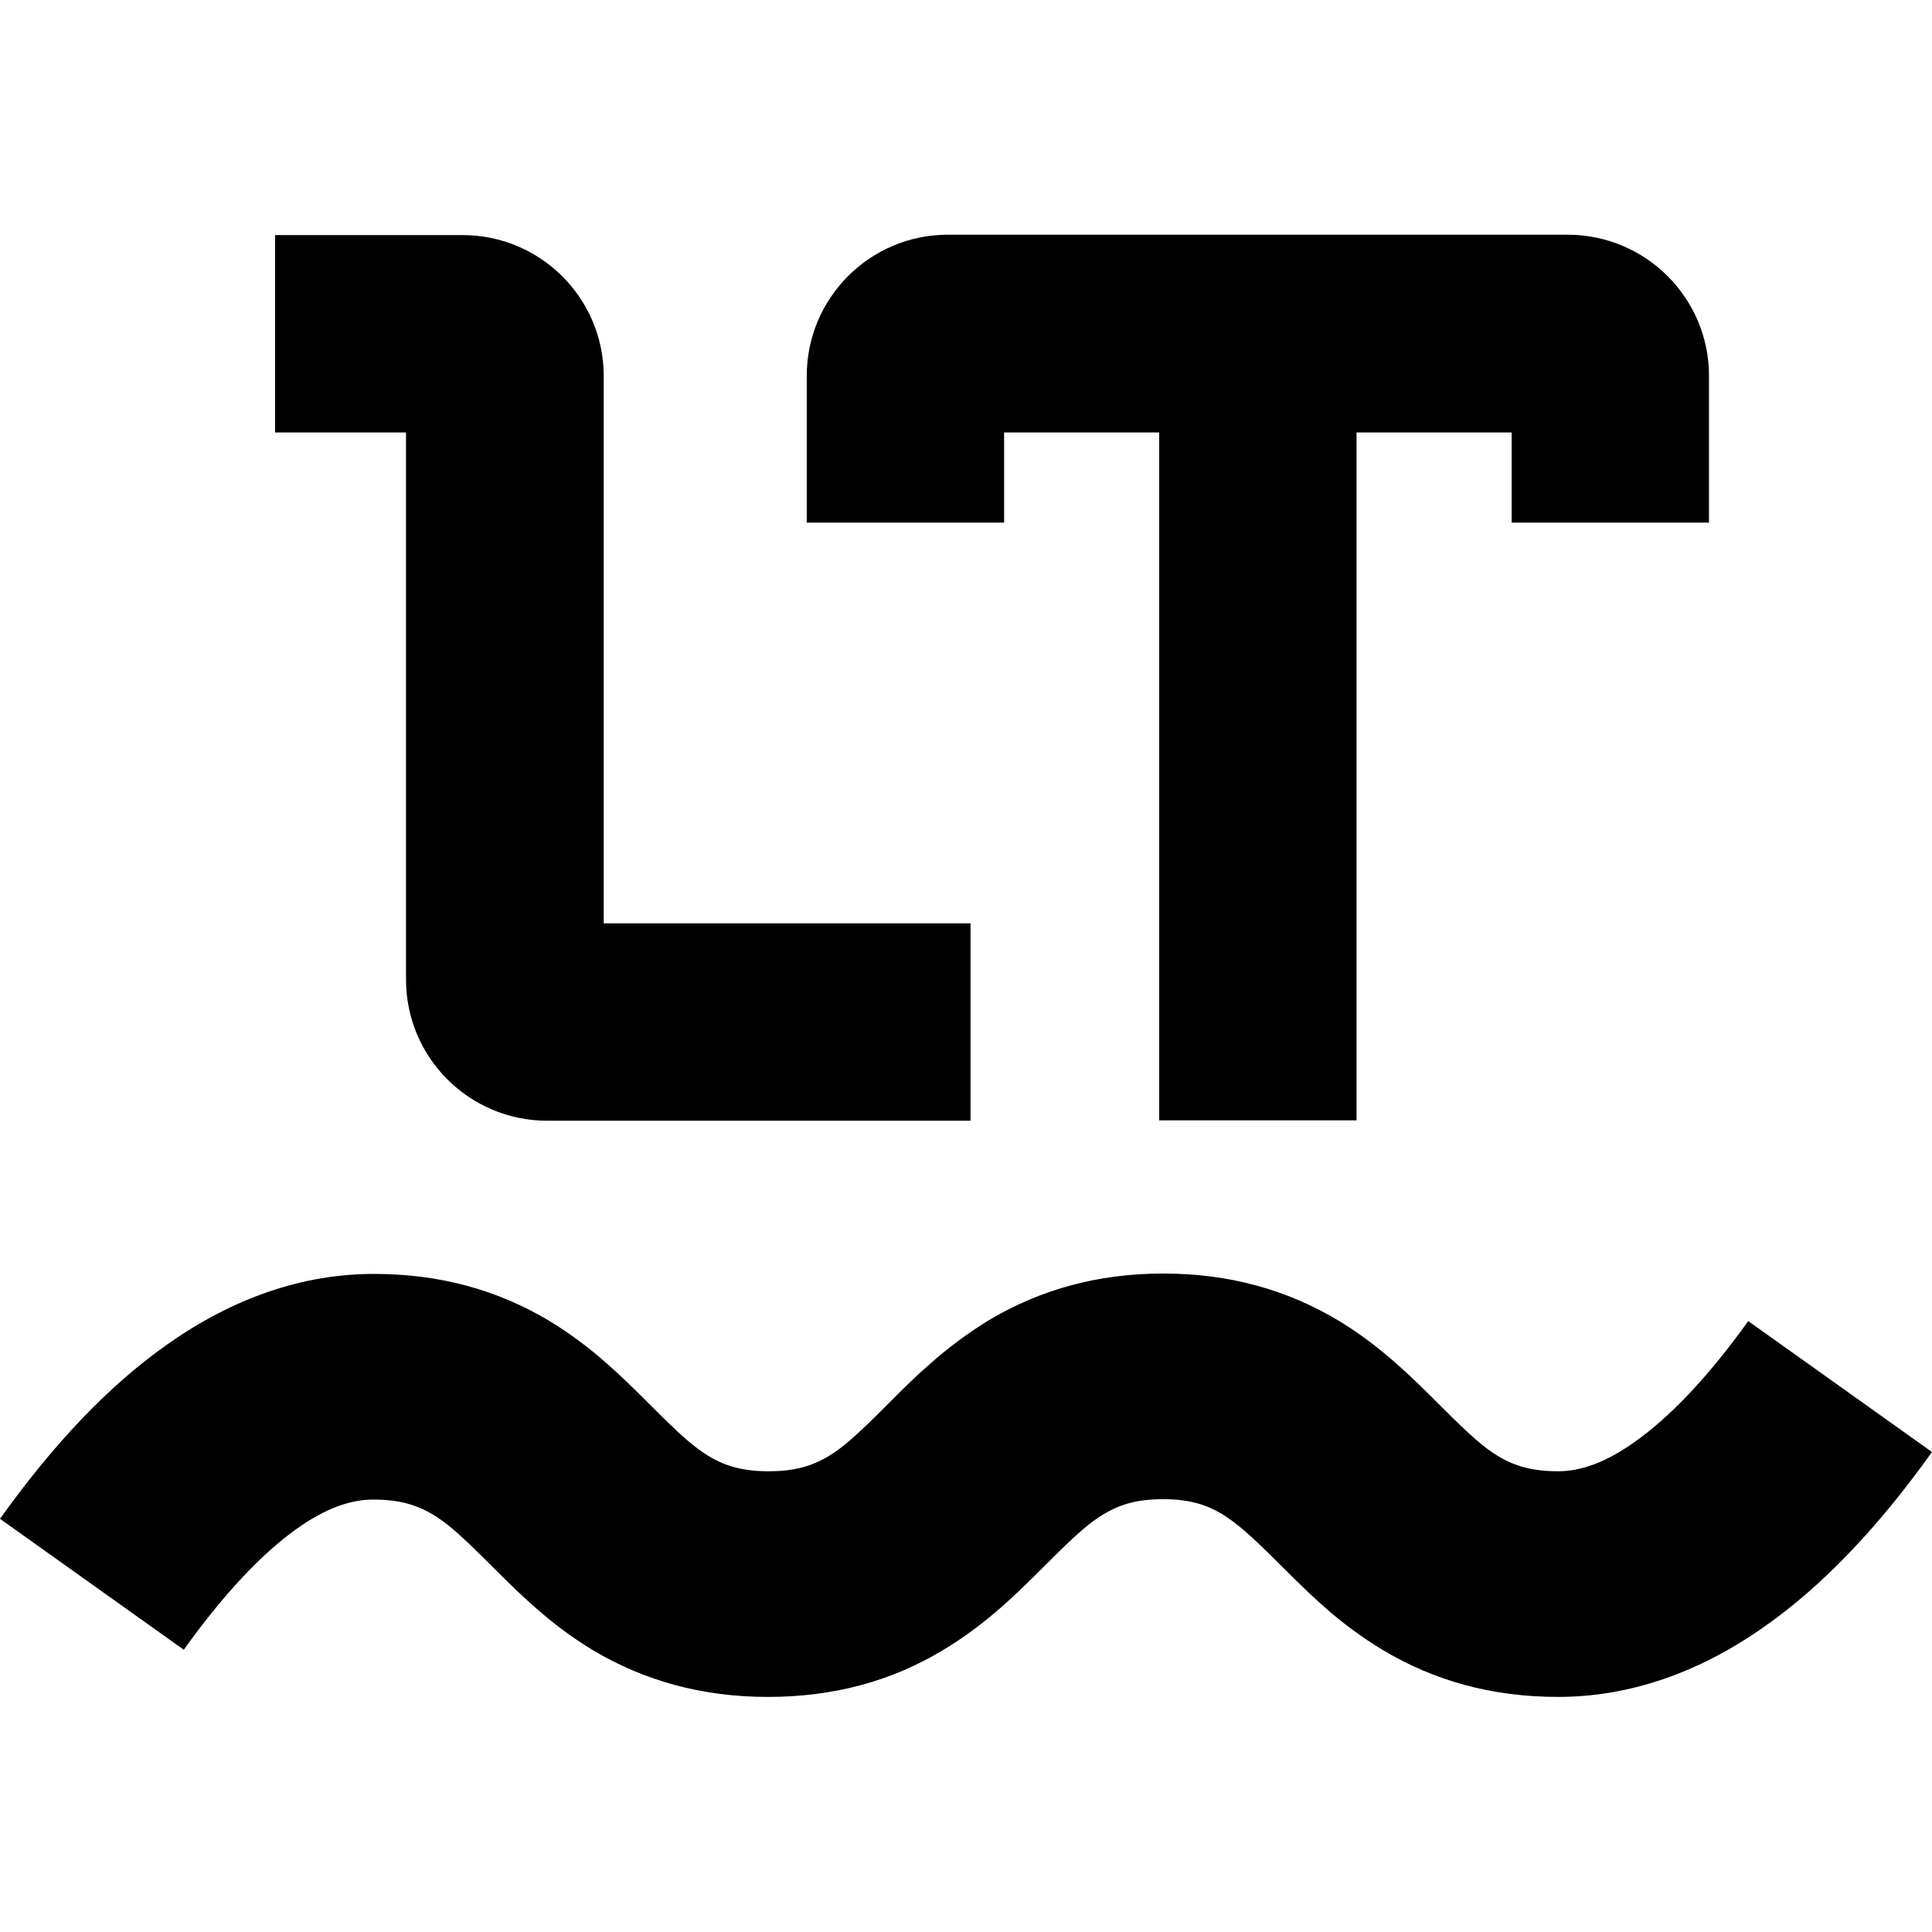
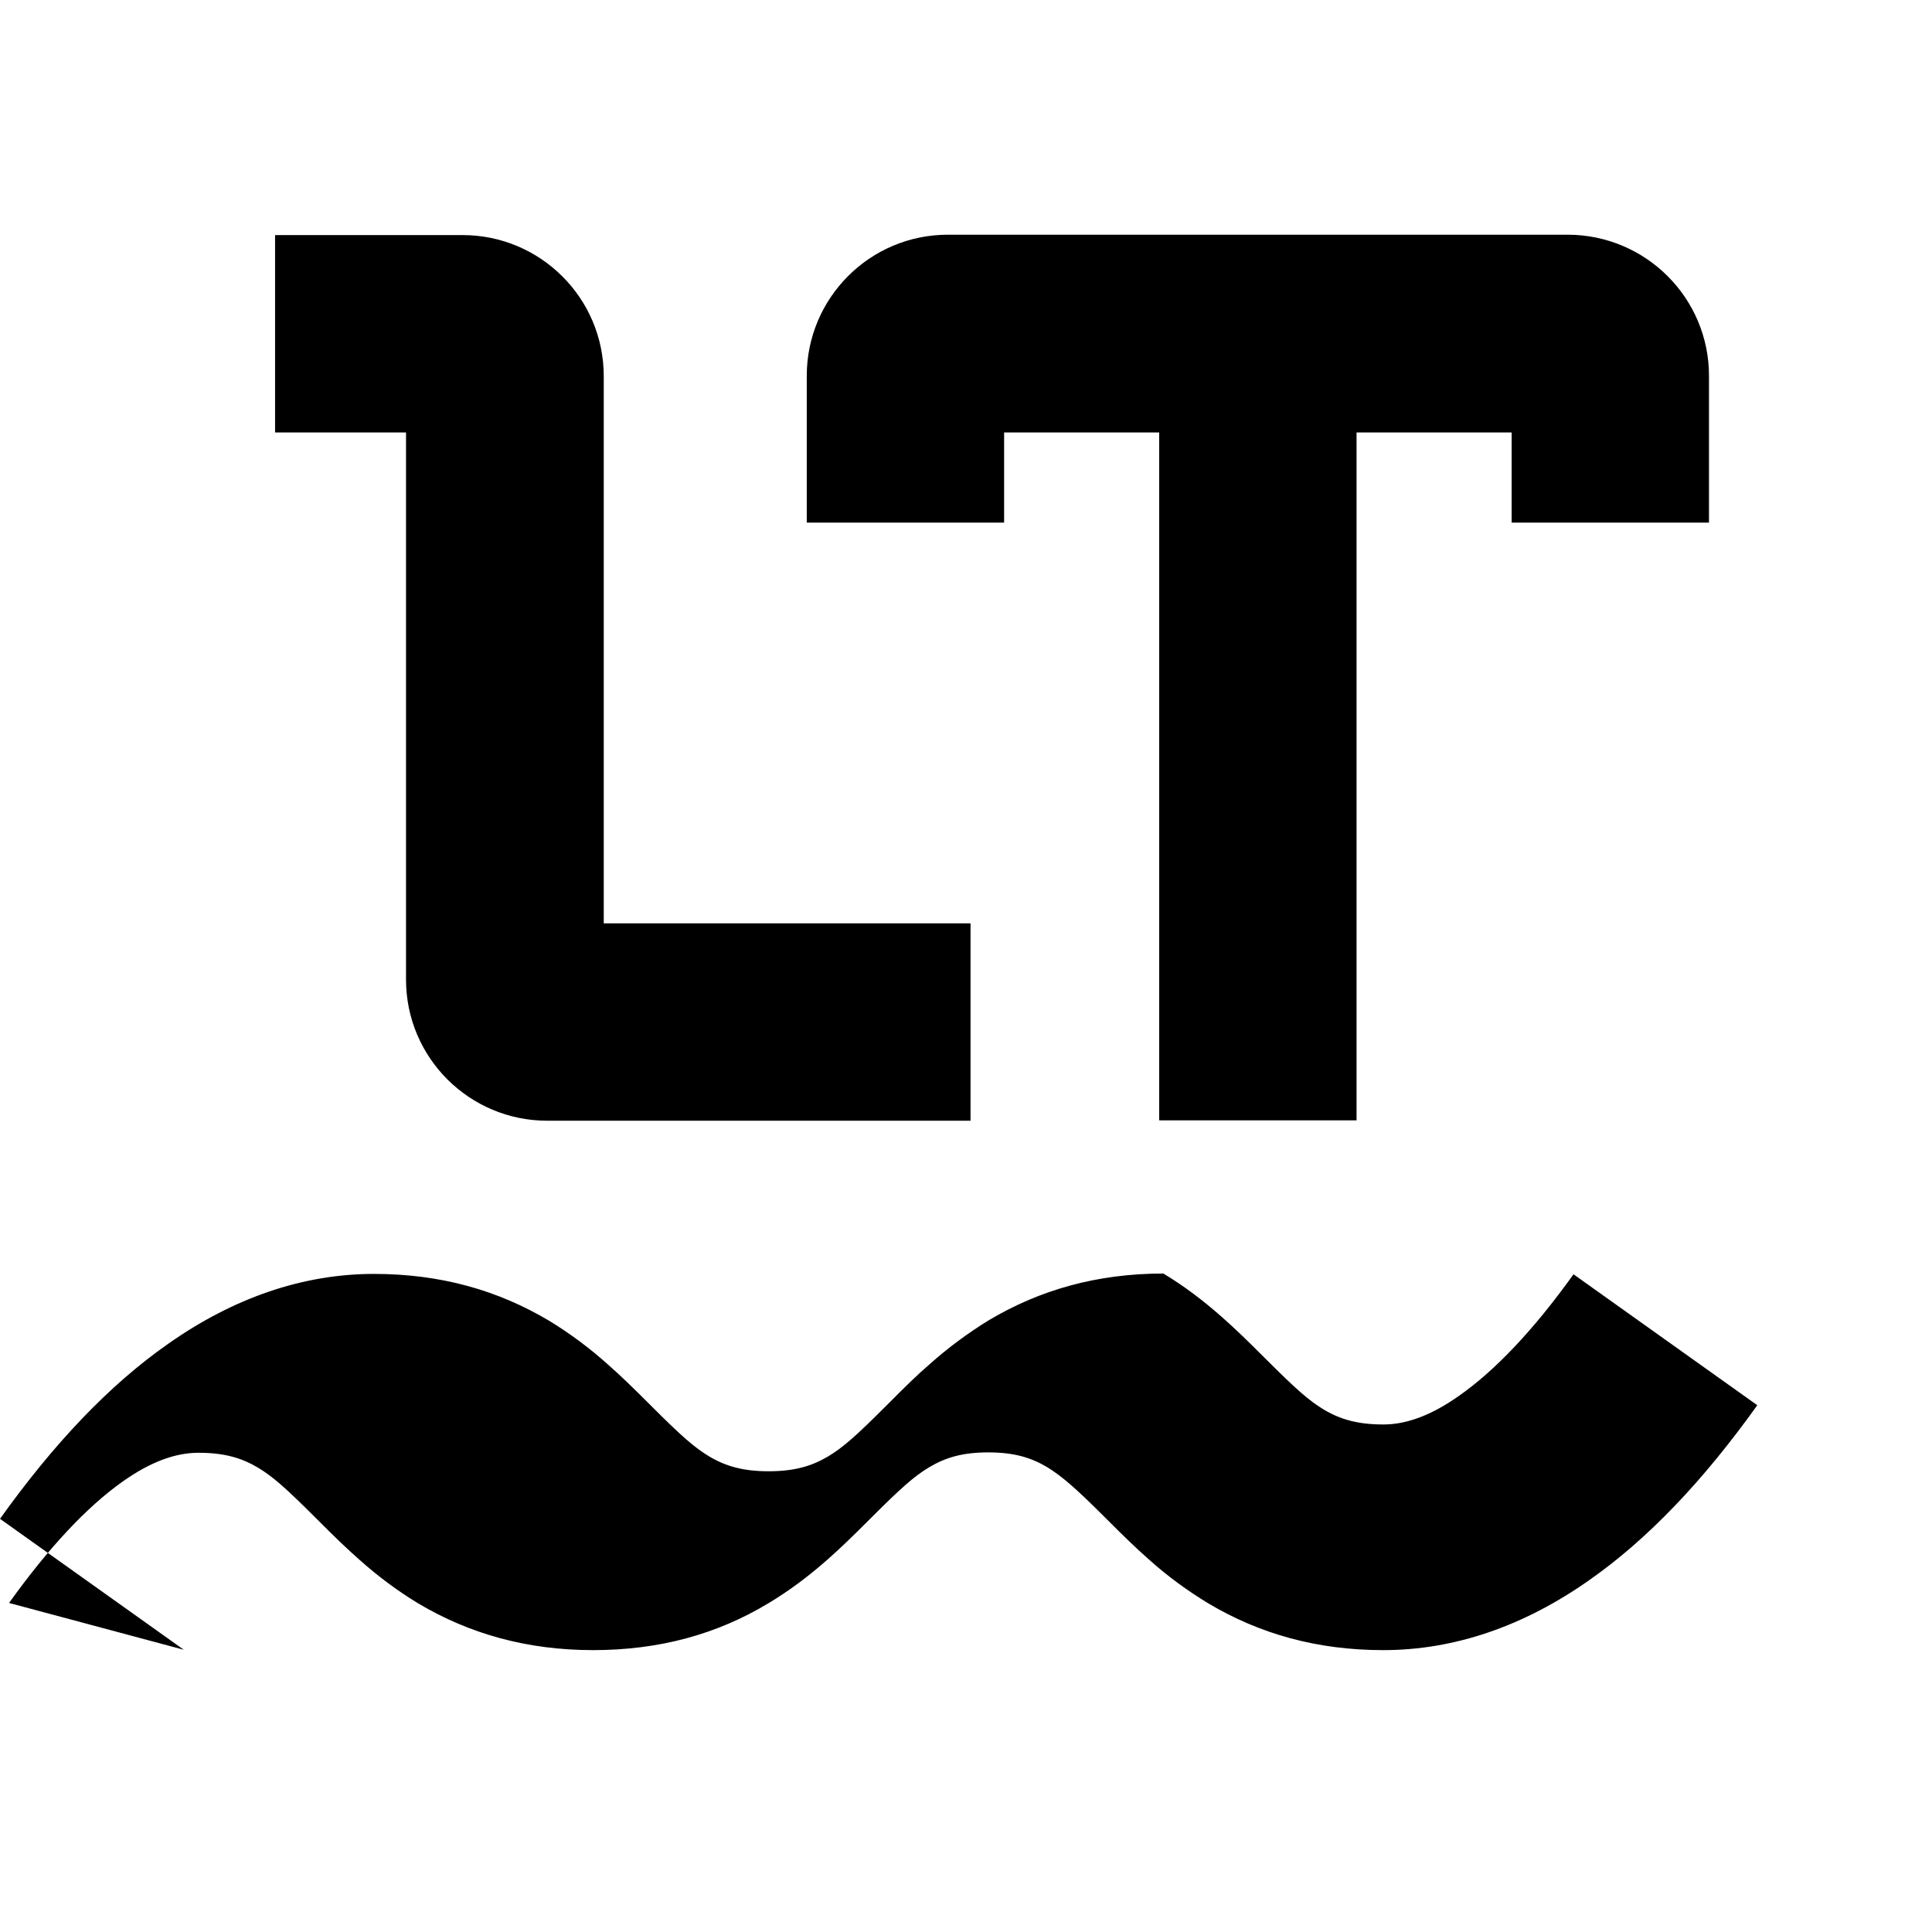
<svg xmlns="http://www.w3.org/2000/svg" xml:space="preserve" viewBox="0 0 512 512">
-   <path d="M72.9 62.3h49.7c20.6 0 37.4 16.7 37.4 37.4v145h97.2V297H145c-20.6 0-37.4-16.7-37.4-37.4v-145H72.9zm380 37.3v38.9h-52.3v-23.9h-41.1v182.3h-52.3V114.6h-41.1v23.9h-52.3V99.6c0-20.6 16.7-37.4 37.4-37.4h164.4c20.6.1 37.3 16.8 37.3 37.4M48.7 437.2 0 402.5c14.3-20 29-35.5 44.6-46.4 17.2-12.1 35.6-18.5 54.5-18.5 17.6 0 32.8 4.3 46.4 12.4 5.6 3.4 10.8 7.3 15.6 11.6 3.5 3.1 6 5.5 11.4 10.9 8.1 8.1 11.5 11.1 15.5 13.5 4.4 2.6 9 3.9 15.7 3.9s11.3-1.3 15.7-3.9c4-2.4 7.4-5.4 15.5-13.5l.1-.1c5.3-5.3 7.8-7.8 11.4-10.9 4.8-4.3 10.1-8.2 15.6-11.6 13.6-8.1 28.8-12.4 46.3-12.4s32.7 4.3 46.3 12.4c5.5 3.3 10.5 7.1 15.6 11.6 3.5 3.1 6.1 5.6 11.4 10.9l.1.1c8.1 8.1 11.5 11.1 15.5 13.5 4.4 2.6 9 3.9 15.7 3.9 6 0 12.6-2.3 20.2-7.7 9.4-6.6 19.6-17.3 30.2-32.1l48.7 34.7c-14.3 20-29 35.5-44.6 46.4-17.2 12.1-35.6 18.5-54.5 18.5-17.6 0-32.8-4.3-46.4-12.4-5.6-3.4-10.8-7.2-15.7-11.6-3.5-3.1-6.1-5.6-11.4-10.9l-.1-.1c-8.1-8.1-11.5-11-15.5-13.5-4.4-2.6-8.9-3.9-15.6-3.9s-11.2 1.3-15.6 3.9c-4 2.4-7.4 5.4-15.5 13.5l-.1.1c-5.3 5.3-7.9 7.8-11.4 10.9-5.1 4.5-10.2 8.3-15.7 11.6-13.6 8.2-28.9 12.4-46.4 12.4s-32.8-4.3-46.4-12.4c-5.6-3.4-10.8-7.3-15.6-11.6-3.5-3.1-6-5.5-11.4-10.9-8.1-8.1-11.5-11.1-15.5-13.5-4.4-2.6-9-3.9-15.7-3.9-6 0-12.6 2.3-20.2 7.7-9.3 6.6-19.4 17.3-30 32.1" style="fill-rule:evenodd;clip-rule:evenodd" />
+   <path d="M72.9 62.3h49.7c20.6 0 37.4 16.7 37.4 37.4v145h97.2V297H145c-20.6 0-37.4-16.7-37.4-37.4v-145H72.9zm380 37.3v38.9h-52.3v-23.9h-41.1v182.3h-52.3V114.6h-41.1v23.9h-52.3V99.6c0-20.6 16.7-37.4 37.4-37.4h164.4c20.6.1 37.3 16.8 37.3 37.4M48.7 437.2 0 402.5c14.3-20 29-35.5 44.6-46.4 17.2-12.1 35.6-18.5 54.5-18.5 17.6 0 32.8 4.3 46.4 12.4 5.6 3.4 10.8 7.3 15.6 11.6 3.5 3.1 6 5.5 11.4 10.9 8.1 8.1 11.5 11.1 15.5 13.5 4.4 2.6 9 3.9 15.7 3.9s11.3-1.3 15.7-3.9c4-2.4 7.4-5.4 15.5-13.5l.1-.1c5.3-5.3 7.8-7.8 11.4-10.9 4.8-4.3 10.1-8.2 15.6-11.6 13.6-8.1 28.8-12.4 46.3-12.4c5.5 3.3 10.5 7.1 15.6 11.6 3.5 3.1 6.1 5.6 11.4 10.9l.1.1c8.1 8.1 11.5 11.1 15.5 13.5 4.4 2.6 9 3.9 15.7 3.9 6 0 12.6-2.3 20.2-7.7 9.4-6.6 19.6-17.3 30.2-32.1l48.7 34.7c-14.3 20-29 35.5-44.6 46.4-17.2 12.1-35.6 18.5-54.5 18.5-17.6 0-32.8-4.3-46.4-12.4-5.6-3.4-10.8-7.2-15.7-11.6-3.5-3.1-6.1-5.6-11.4-10.9l-.1-.1c-8.1-8.1-11.5-11-15.5-13.5-4.4-2.6-8.9-3.9-15.6-3.9s-11.2 1.3-15.6 3.9c-4 2.4-7.4 5.4-15.5 13.5l-.1.1c-5.3 5.3-7.9 7.8-11.4 10.9-5.1 4.5-10.2 8.3-15.7 11.6-13.6 8.2-28.9 12.4-46.4 12.4s-32.8-4.3-46.4-12.4c-5.6-3.4-10.8-7.3-15.6-11.6-3.5-3.1-6-5.5-11.4-10.9-8.1-8.1-11.5-11.1-15.5-13.5-4.4-2.6-9-3.9-15.7-3.9-6 0-12.6 2.3-20.2 7.7-9.3 6.6-19.4 17.3-30 32.1" style="fill-rule:evenodd;clip-rule:evenodd" />
</svg>